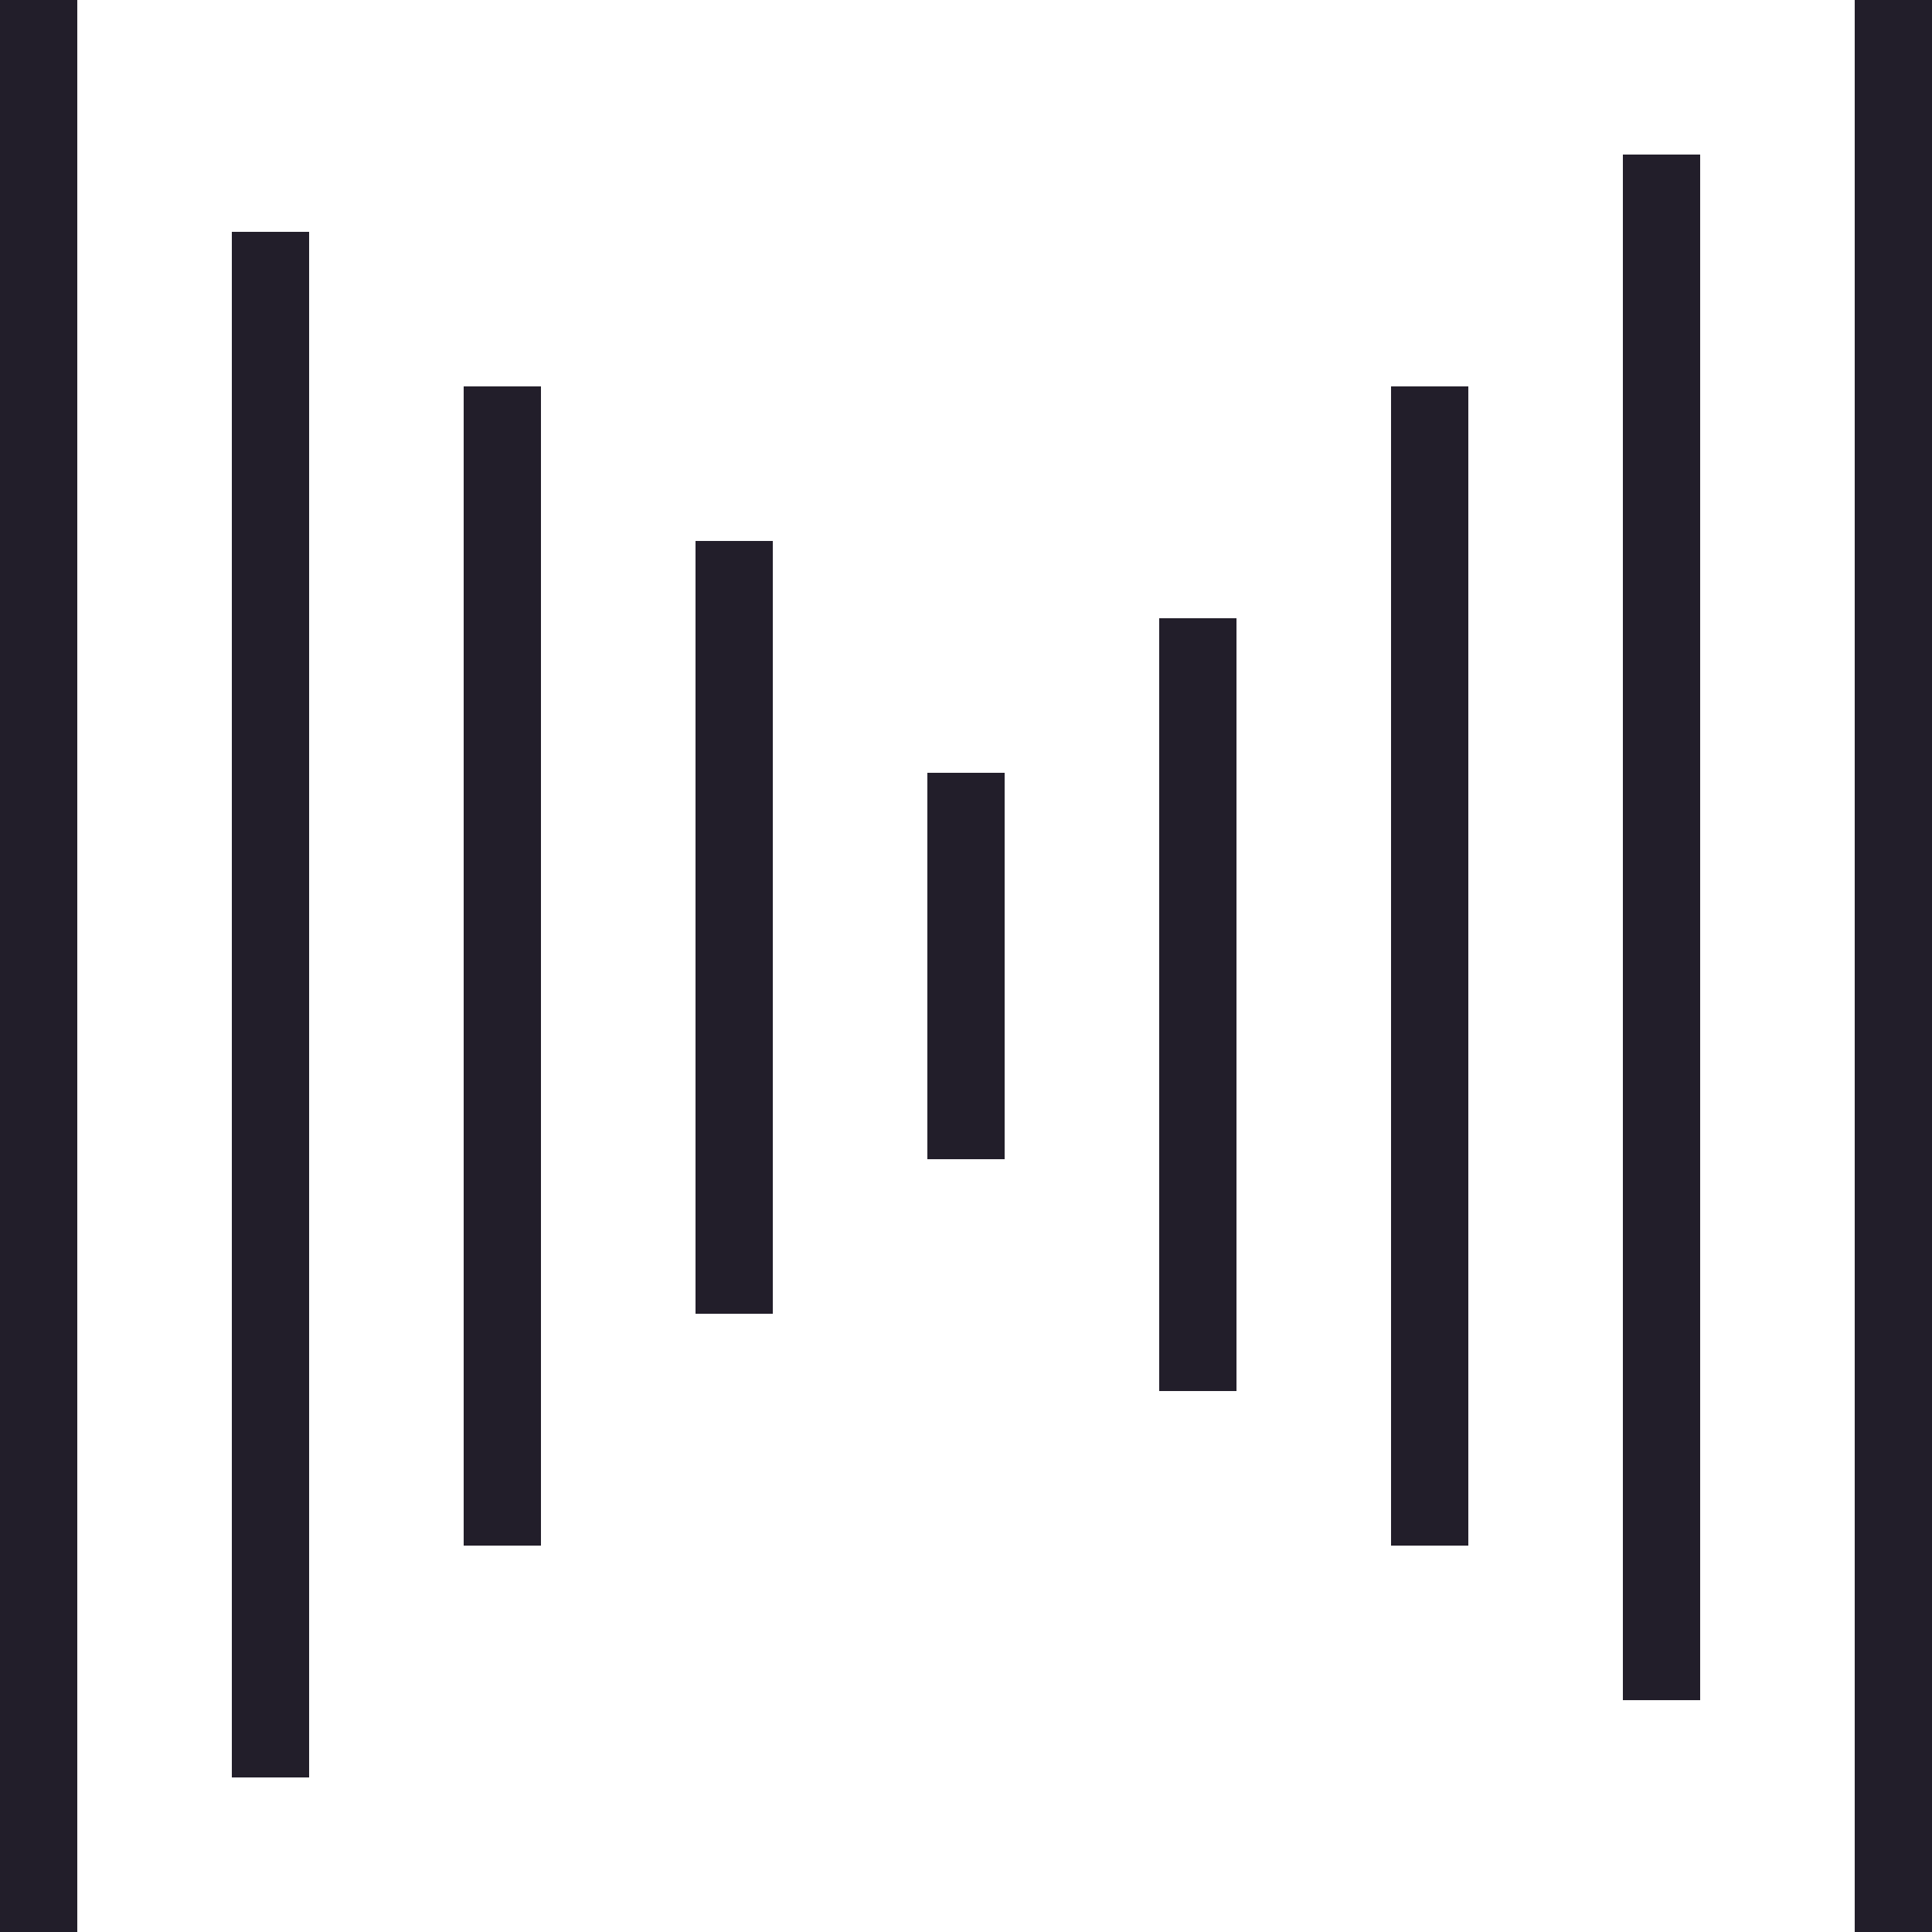
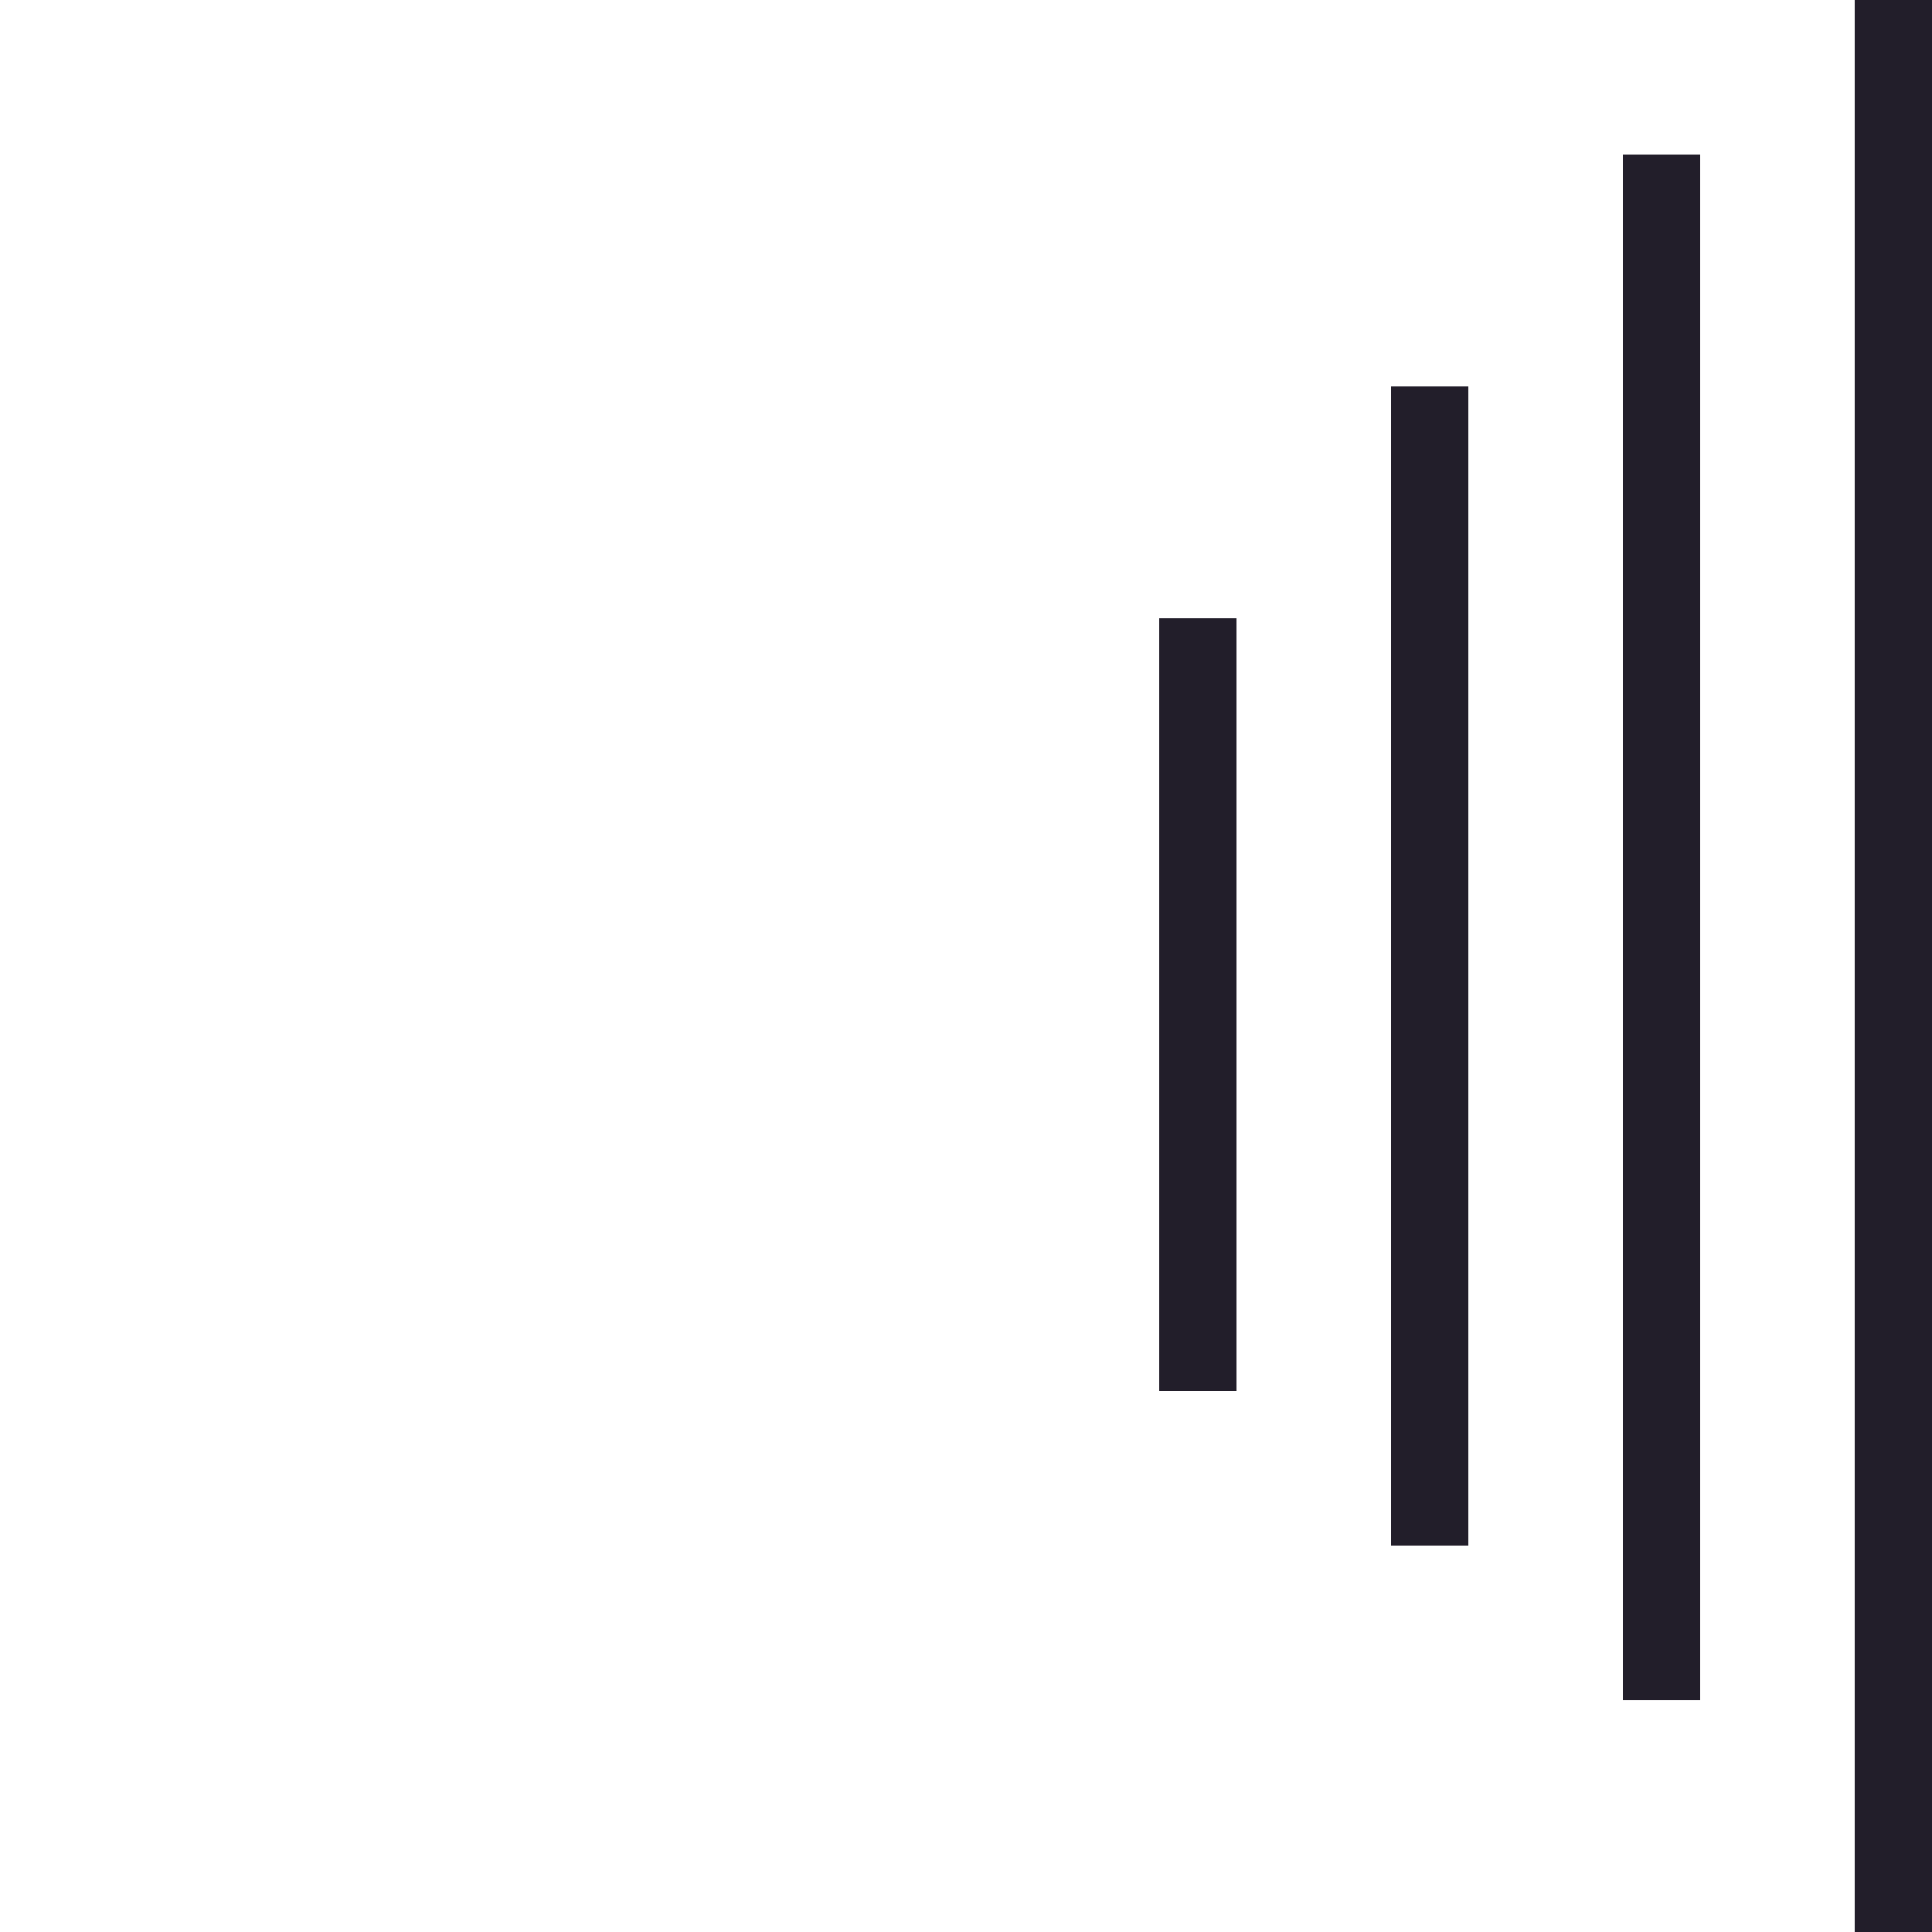
<svg xmlns="http://www.w3.org/2000/svg" width="25" height="25" viewBox="0 0 25 25" fill="none">
  <path d="M25 25L25 0L24 0L24 25H25Z" fill="#221E2A" />
  <path d="M22 22L22 2L21 2L21 22H22Z" fill="#221E2A" />
  <path d="M19 20L19 5H18L18 20H19Z" fill="#221E2A" />
  <path d="M16 18L16 8H15L15 18H16Z" fill="#221E2A" />
-   <path d="M13 15L13 10H12V15H13Z" fill="#221E2A" />
-   <path d="M10 17L10 7H9L9 17H10Z" fill="#221E2A" />
-   <path d="M7 20L7 5H6L6 20H7Z" fill="#221E2A" />
-   <path d="M4 23L4 3H3L3 23H4Z" fill="#221E2A" />
-   <path d="M1 25L1 0L0 0L0 25H1Z" fill="#221E2A" />
</svg>